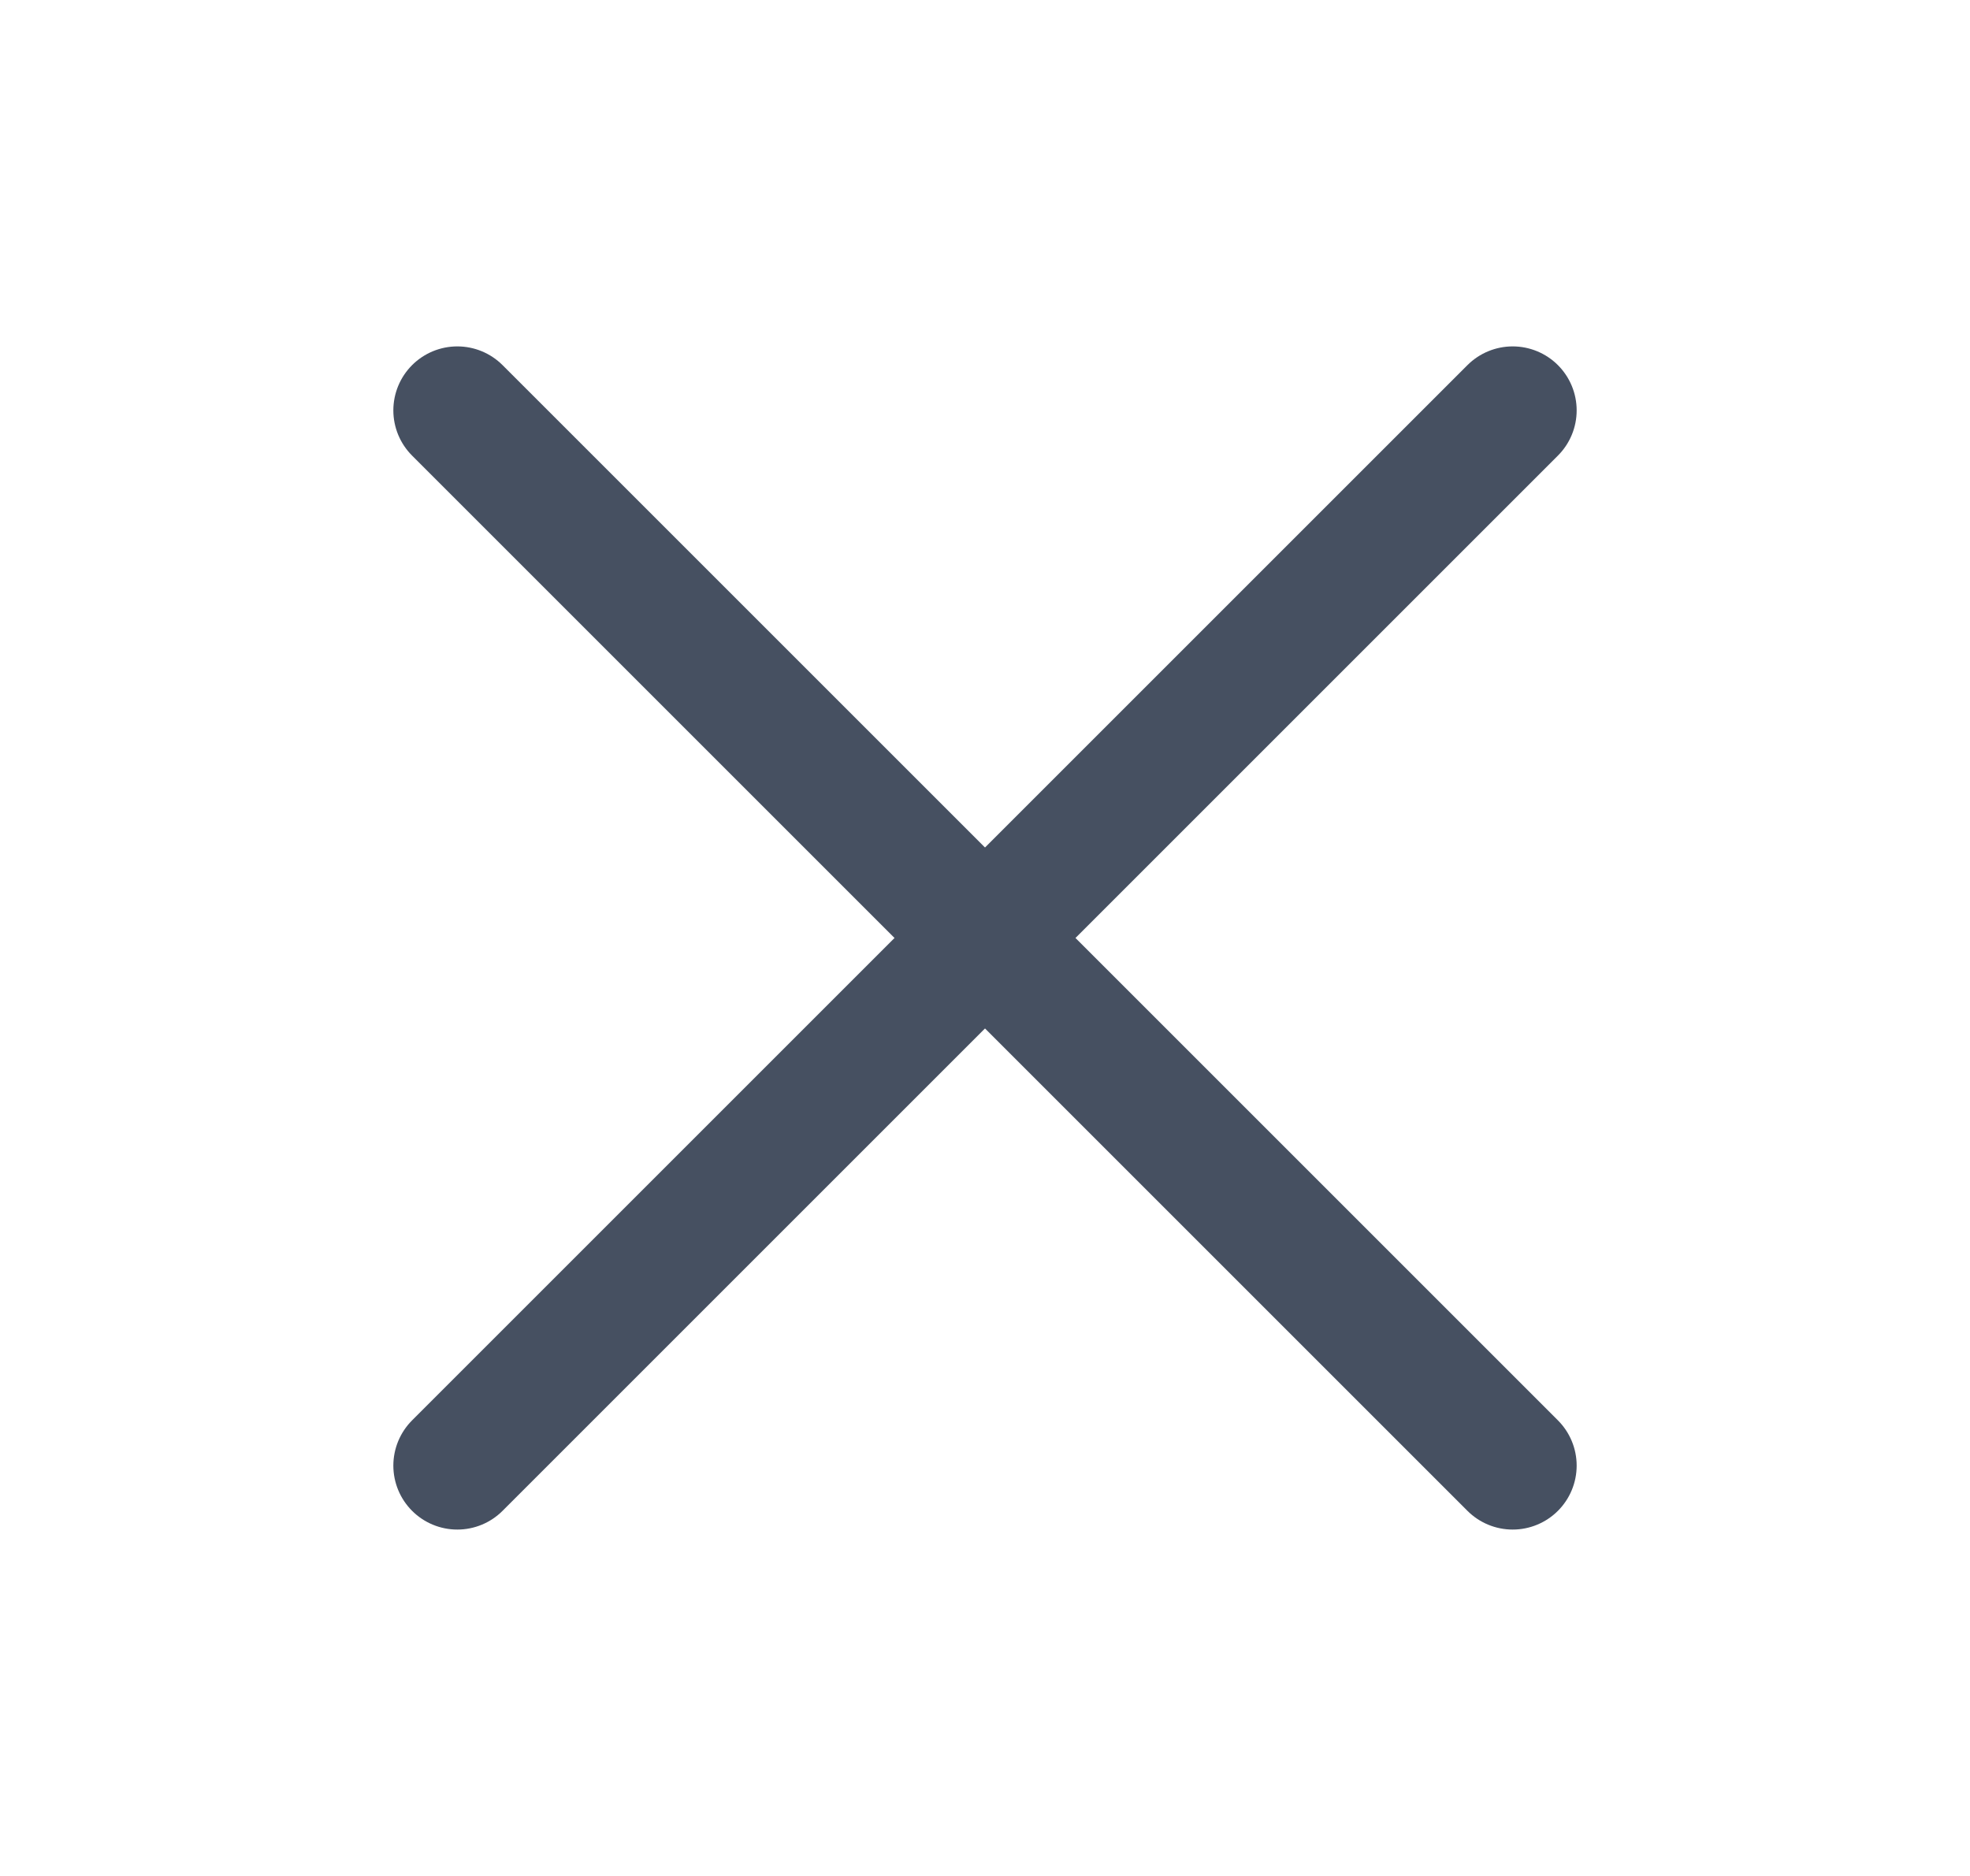
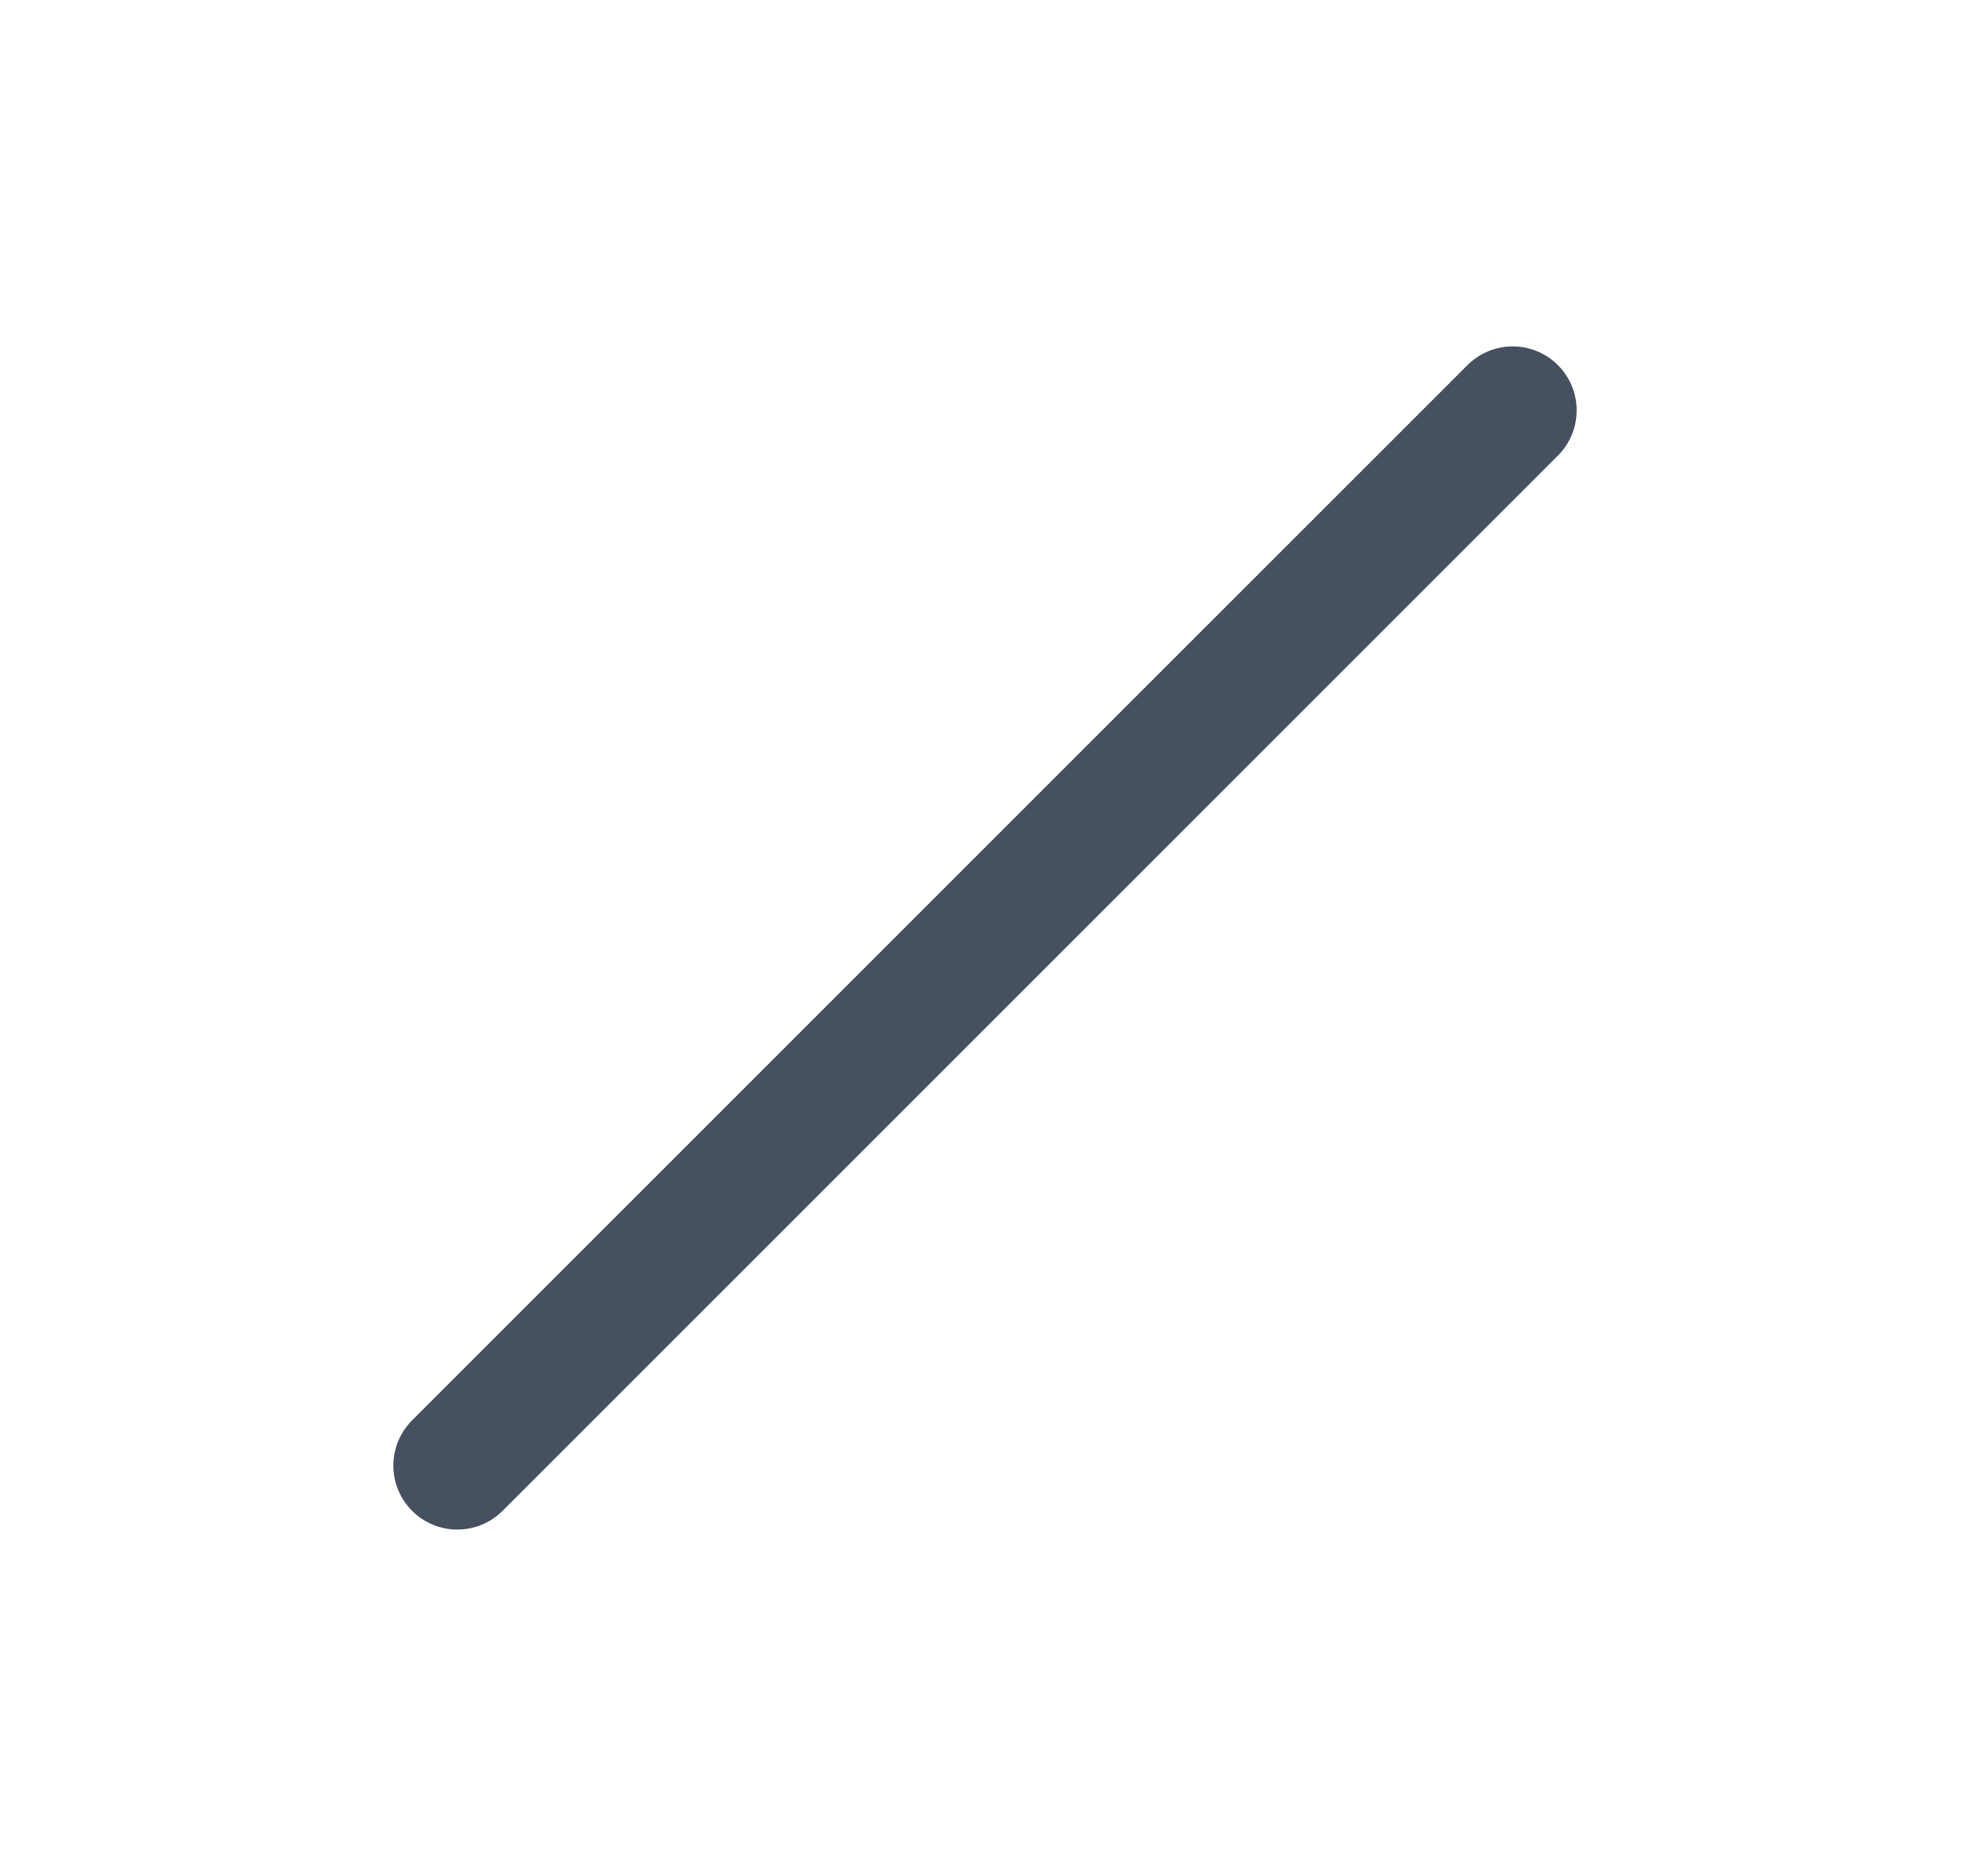
<svg xmlns="http://www.w3.org/2000/svg" width="21" height="20" viewBox="0 0 21 20" fill="none">
  <g clip-path="url(#clip0_3719_1027)">
-     <path d="M4.875 4.375L16.125 15.625" stroke="#465061" stroke-width="1.364" stroke-linecap="round" stroke-linejoin="round" />
    <path d="M4.875 15.625L16.125 4.375" stroke="#465061" stroke-width="1.364" stroke-linecap="round" stroke-linejoin="round" />
  </g>
  <defs>
    <clipPath id="clip0_3719_1027">
      <rect width="20" height="20" fill="white" transform="matrix(-1 0 0 1 20.5 0)" />
    </clipPath>
  </defs>
</svg>